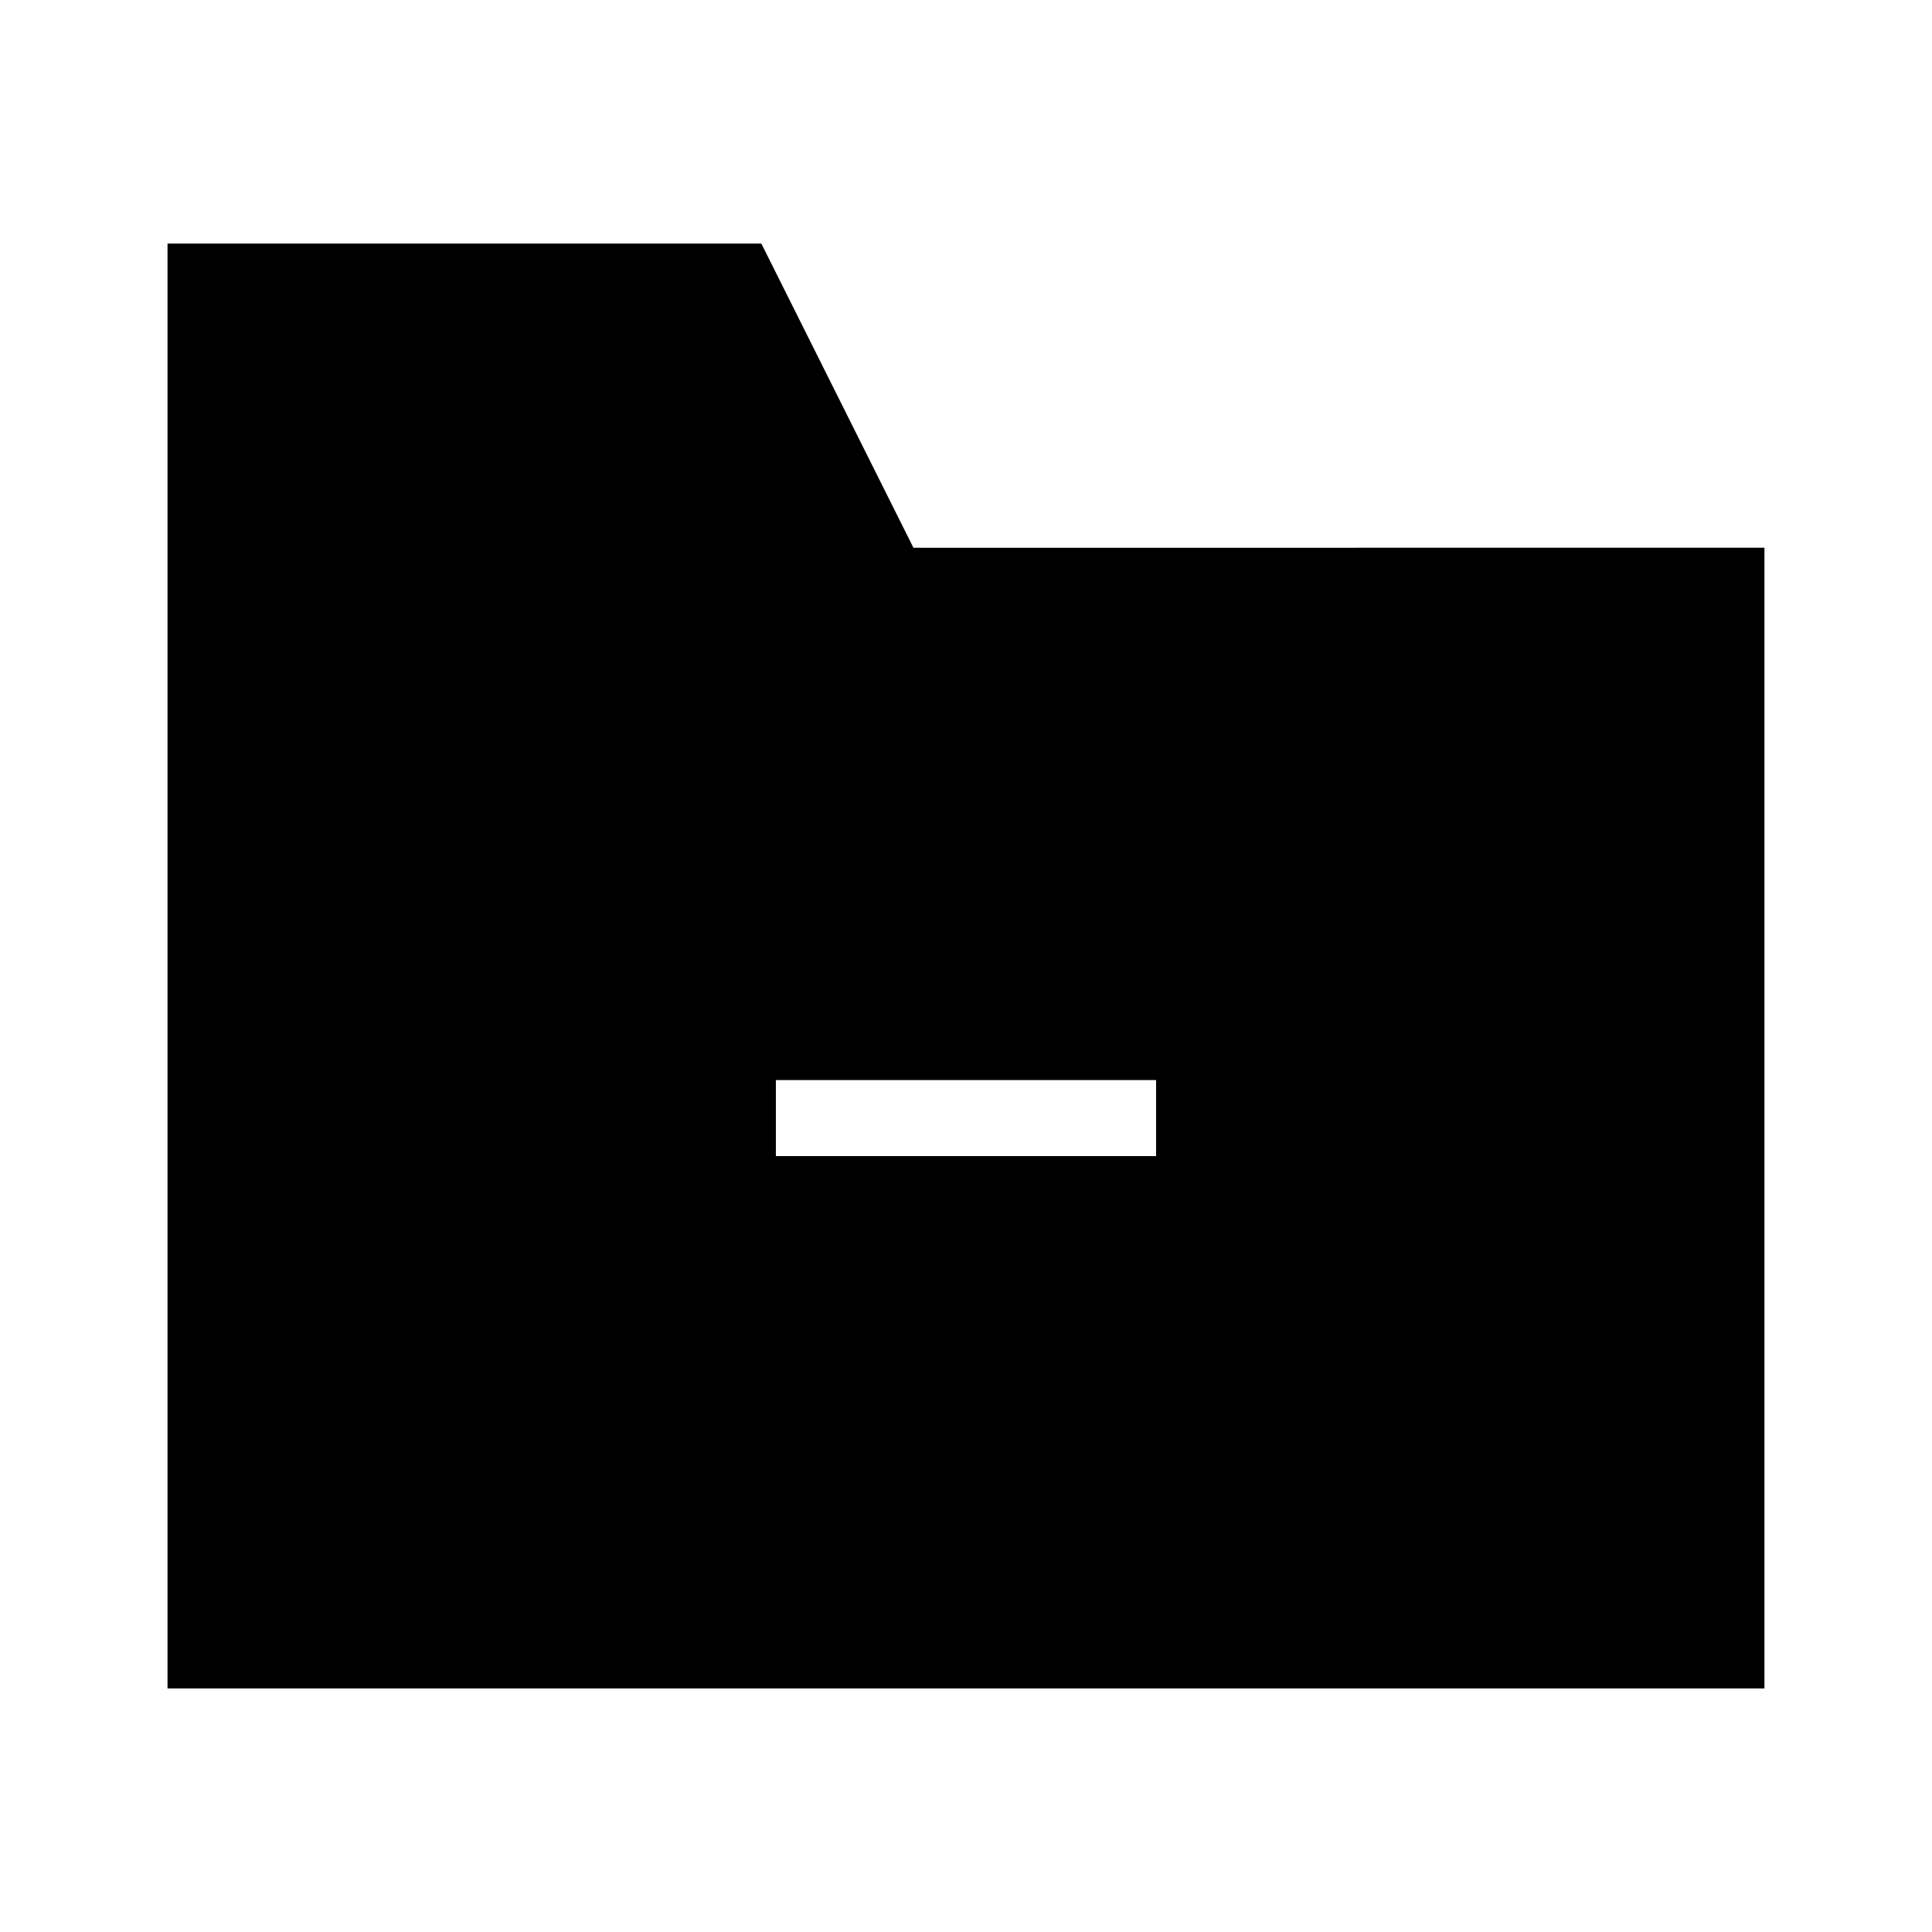
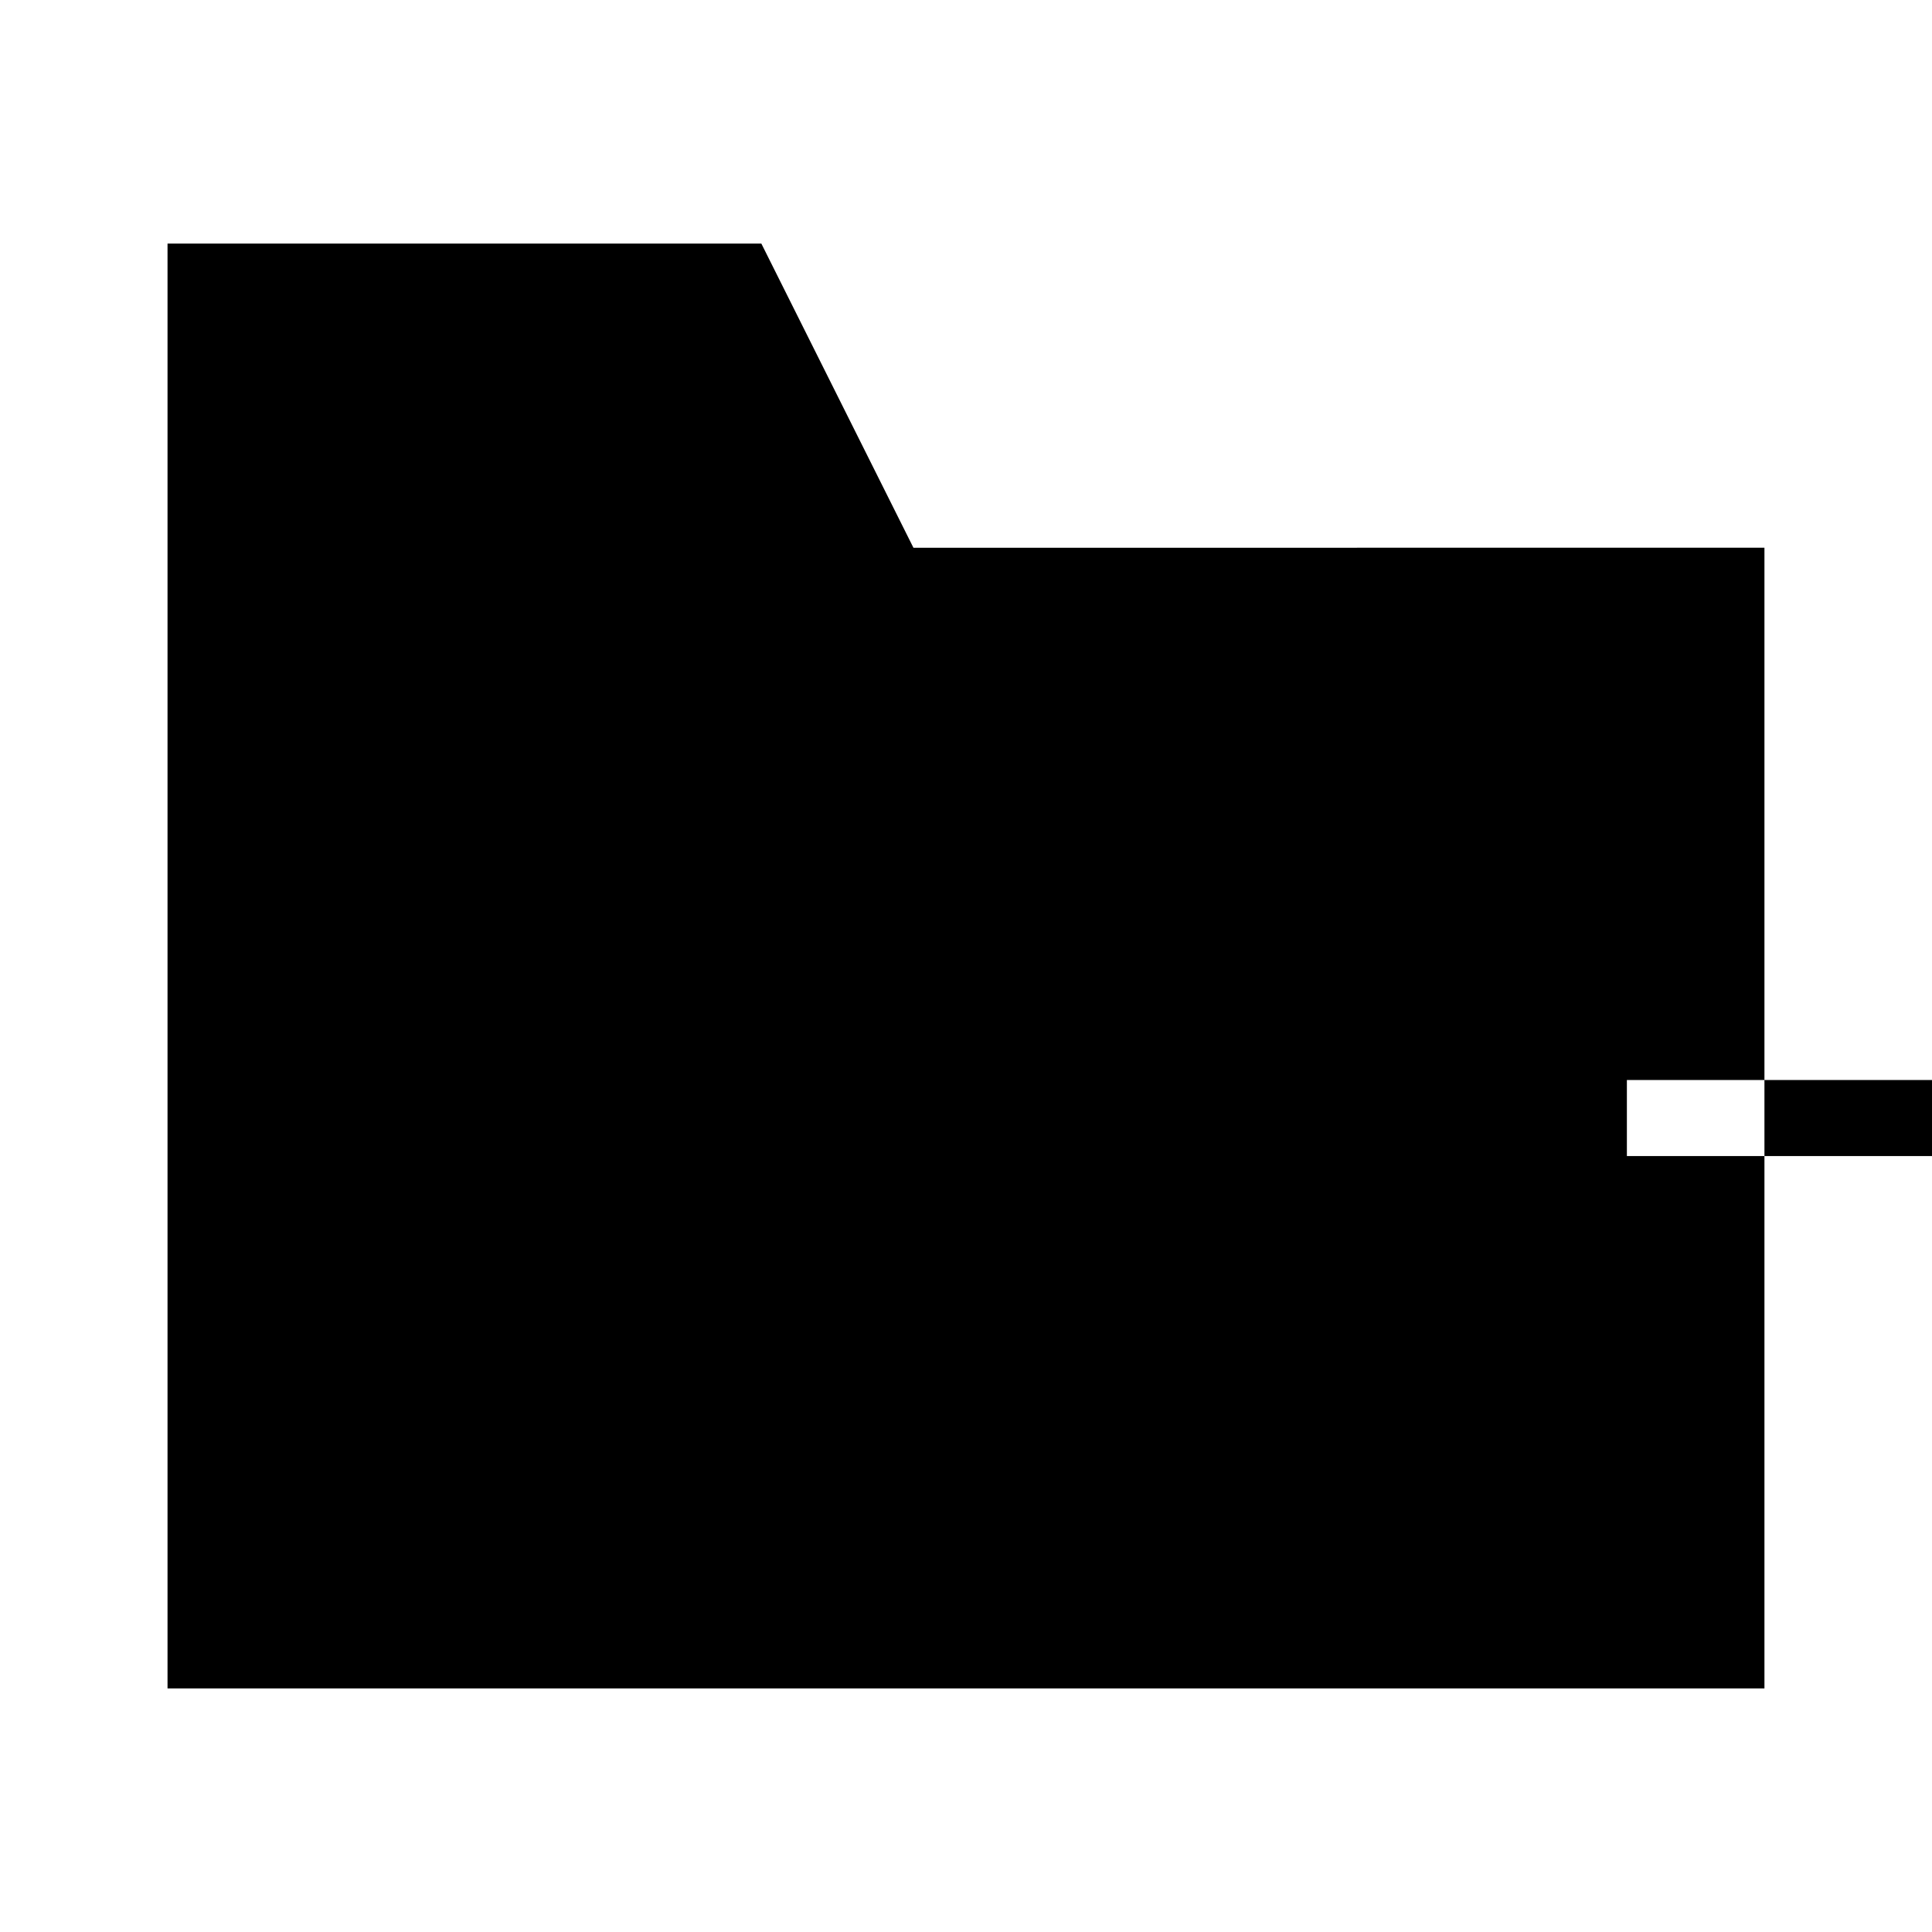
<svg xmlns="http://www.w3.org/2000/svg" fill="#000000" width="800px" height="800px" version="1.1" viewBox="144 144 512 512">
-   <path d="m386.07 289.16-40.305-80.609h-157.37v382.89h423.2v-302.29zm64.305 161.22h-100.76v-20.152h100.76z" />
+   <path d="m386.07 289.16-40.305-80.609h-157.37v382.89h423.2v-302.29m64.305 161.22h-100.76v-20.152h100.76z" />
</svg>